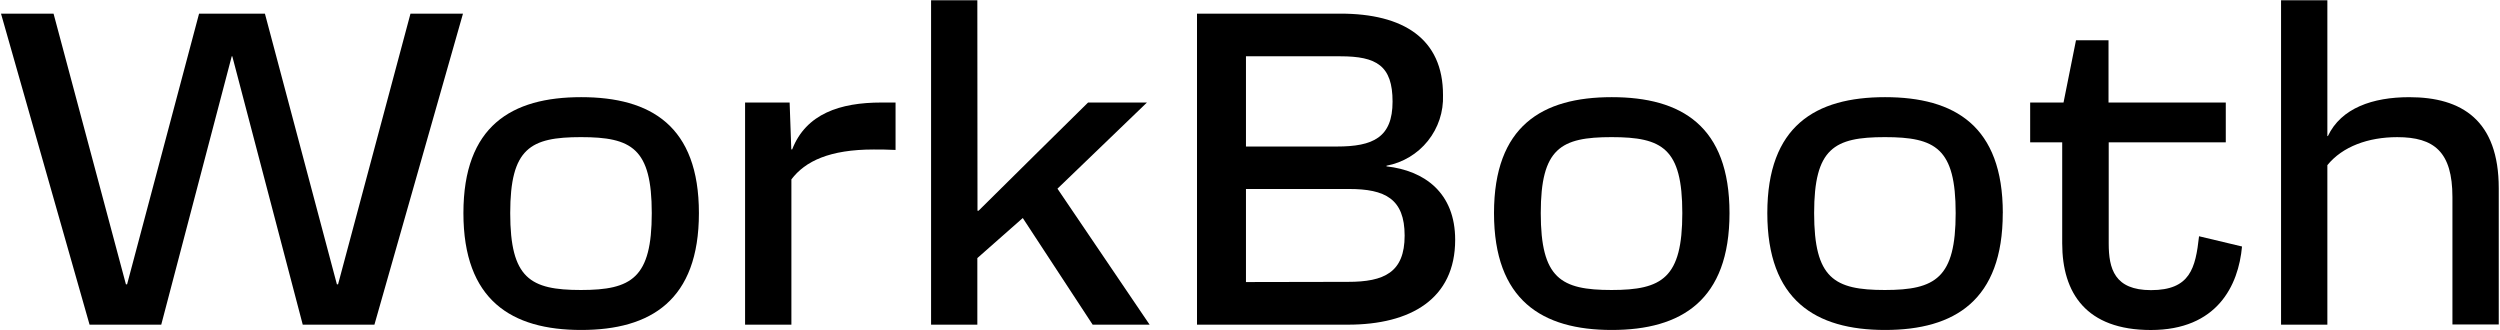
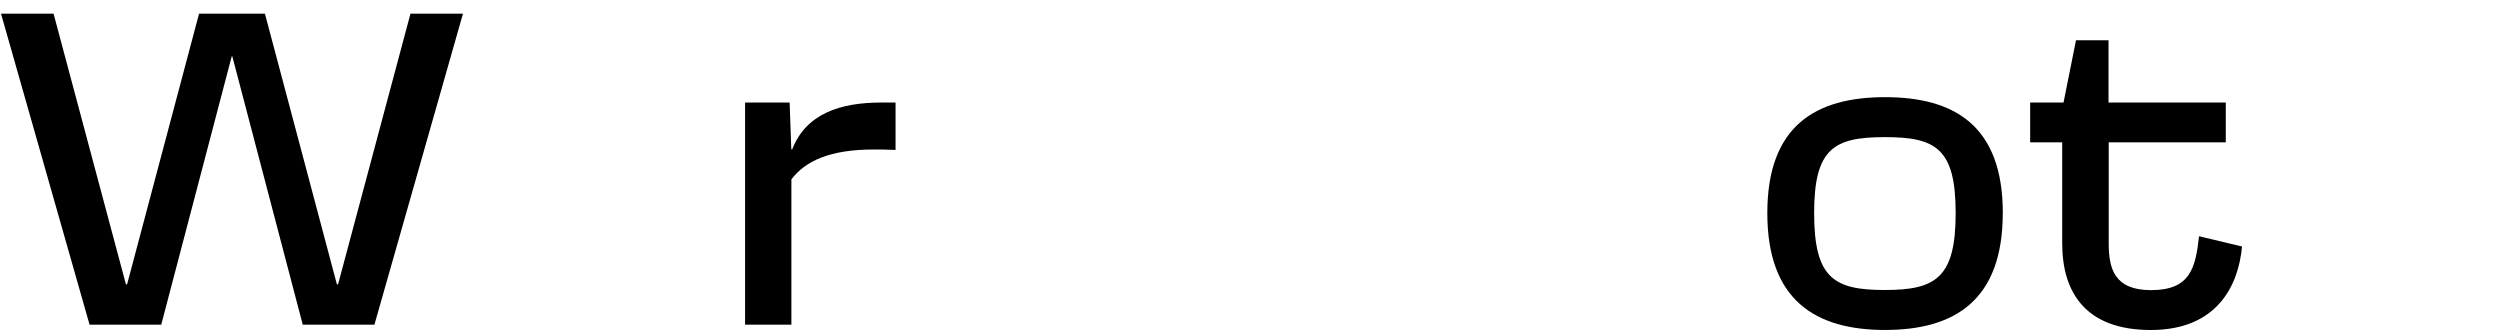
<svg xmlns="http://www.w3.org/2000/svg" width="1438" height="190" viewBox="0 0 1438 190" fill="none">
-   <path d="M716.68 84.279V32.383H771.034C791.776 32.383 801.004 37.764 801.004 58.444C801.004 79.123 789.716 84.279 769.002 84.279H716.68ZM716.68 162.235V108.705H775.944C796.686 108.705 807.947 114.34 807.947 135.526C807.947 156.713 796.15 162.122 775.436 162.122L716.68 162.235ZM771.034 7.844H688.516V186.746H775.323C811.418 186.746 837.014 171.927 837.014 137.949C837.014 110.846 819.348 98.14 797.505 95.689V95.323C806.897 93.567 815.346 88.503 821.313 81.052C827.28 73.6 830.368 64.258 830.015 54.725C830.1 22.156 807.072 7.844 771.034 7.844Z" fill="black" />
-   <path d="M886.246 122.574C886.246 85.272 897.76 78.876 926.969 78.876C956.178 78.876 967.664 85.272 967.664 122.574C967.664 159.875 956.149 166.806 926.969 166.806C897.789 166.806 886.246 160.157 886.246 122.574ZM994.812 122.574C994.812 72.481 967.156 55.887 927.082 55.887C887.008 55.887 859.352 72.481 859.352 122.574C859.352 172.666 886.98 189.796 927.082 189.796C967.184 189.796 994.812 172.694 994.812 122.574Z" fill="black" />
  <path d="M1043.49 122.574C1043.49 85.272 1055 78.876 1084.18 78.876C1113.36 78.876 1124.9 85.272 1124.9 122.574C1124.9 159.875 1113.36 166.806 1084.18 166.806C1055 166.806 1043.49 160.157 1043.49 122.574ZM1152.02 122.574C1152.02 72.481 1124.39 55.887 1084.29 55.887C1044.19 55.887 1016.56 72.481 1016.56 122.574C1016.56 172.666 1044.22 189.796 1084.29 189.796C1124.37 189.796 1151.99 172.694 1151.99 122.574H1152.02Z" fill="black" />
-   <path d="M293.477 122.574C293.477 85.272 304.992 78.876 334.172 78.876C363.353 78.876 374.895 85.272 374.895 122.574C374.895 159.875 363.381 166.806 334.172 166.806C304.963 166.806 293.477 160.157 293.477 122.574ZM402.015 122.574C402.015 72.481 374.387 55.887 334.285 55.887C294.183 55.887 266.555 72.481 266.555 122.574C266.555 172.666 294.211 189.796 334.285 189.796C374.359 189.796 402.015 172.694 402.015 122.574Z" fill="black" />
  <path d="M1167.75 81.886H1186.18V139.98C1186.18 168.604 1200.01 189.819 1237.15 189.819C1275.27 189.819 1287.58 164.265 1289.61 141.783L1264.89 135.894C1262.85 154.292 1259.78 166.885 1237.26 166.885C1216.26 166.885 1212.93 154.602 1212.93 140.036V81.886H1280.27V58.98H1212.82V23.172H1194.11L1186.94 58.98H1167.75V81.886Z" fill="black" />
-   <path d="M608.252 108.526L659.727 58.968H625.862C625.862 58.968 569.42 114.583 562.844 121.232H562.252L562.167 0.17H535.555V186.735H562.167V148.448L588.3 125.402L628.486 186.735H661.251L608.252 108.526Z" fill="black" />
  <path d="M506.912 58.973C483.291 58.973 463.649 65.396 455.662 85.935H455.154L454.195 58.973H428.57V186.74H455.211V103.177C463.141 92.697 477.223 85.991 502.566 85.991C506.404 85.991 510.242 85.991 515.124 86.245V58.973H506.912Z" fill="black" />
-   <path d="M1385.8 55.897C1364.84 55.897 1346.63 62.124 1339.01 78.267H1338.7V0.17H1312.06V186.735H1338.7V95.002C1347.4 84.268 1362.24 78.887 1378.89 78.887C1400.14 78.887 1410.64 87.339 1410.64 113.4V186.651H1437.28V108.272C1437.28 69.167 1416.03 55.897 1385.8 55.897Z" fill="black" />
  <path d="M236.11 7.844L194.456 163.531H193.779L152.379 7.844H152.125H114.76H114.506L73.106 163.531H72.429L30.803 7.844H0.578L51.517 186.746H92.748L133.301 32.355H133.612L174.137 186.746H215.368L266.307 7.844H236.11Z" fill="black" />
</svg>